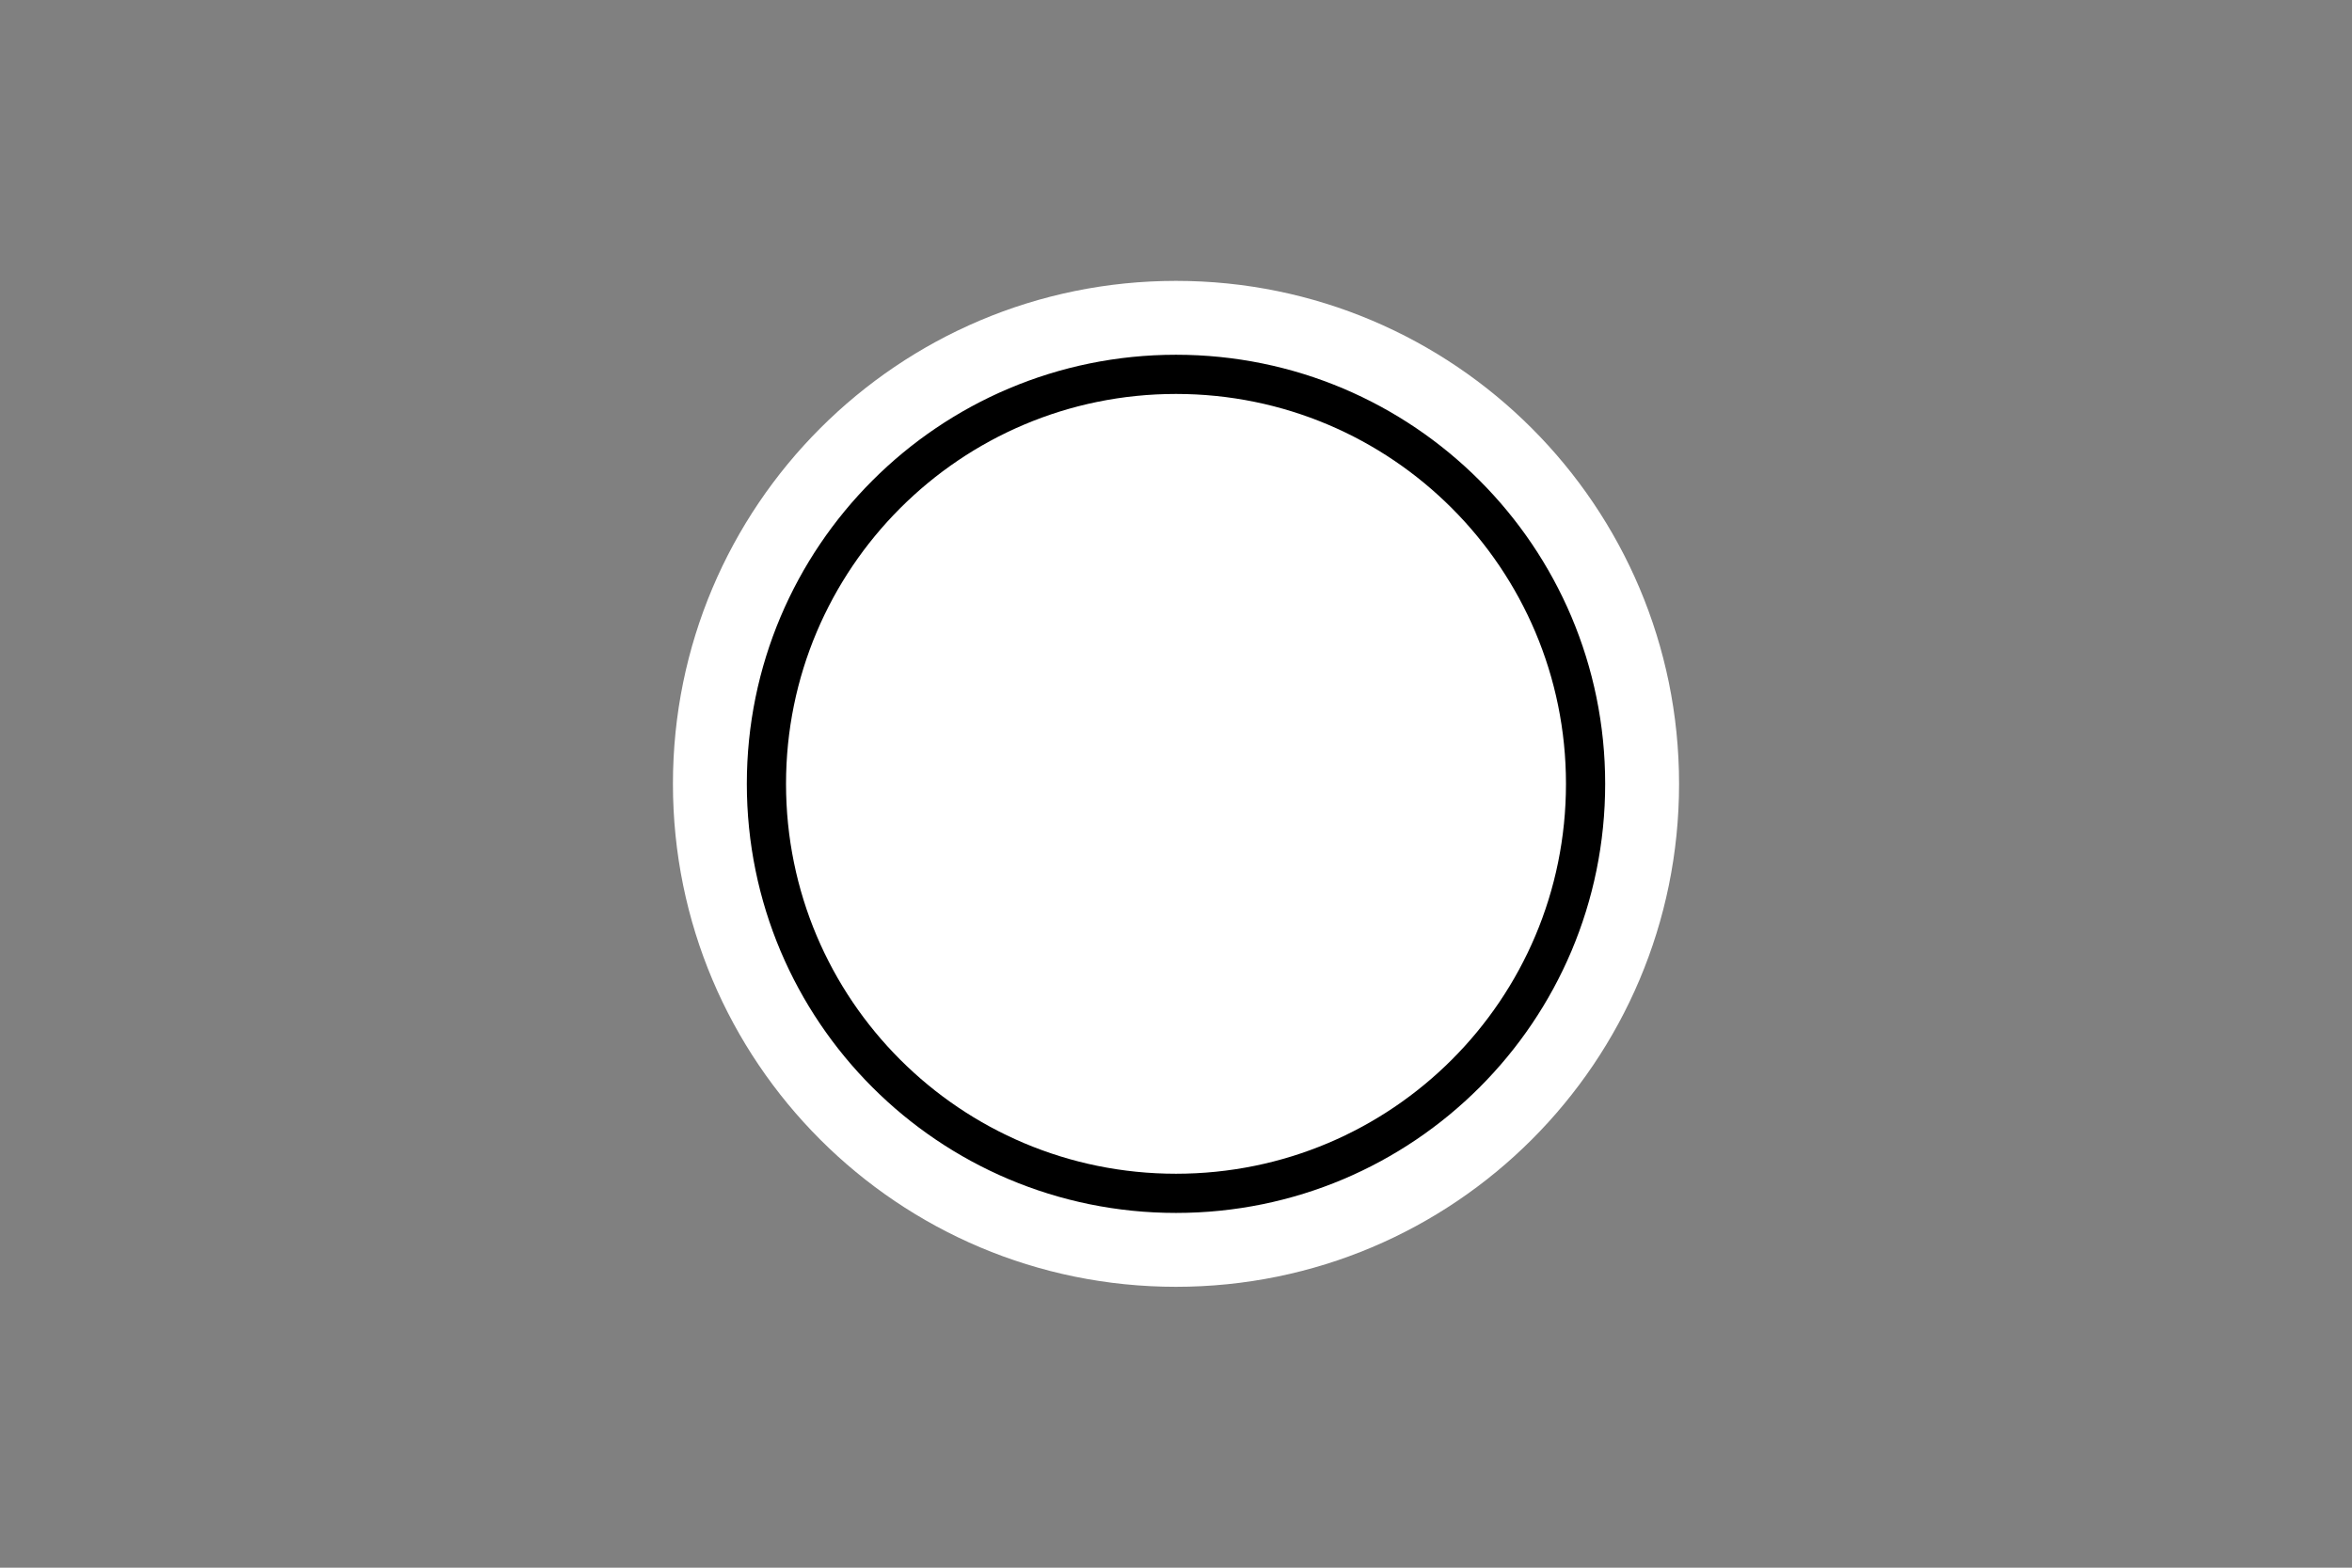
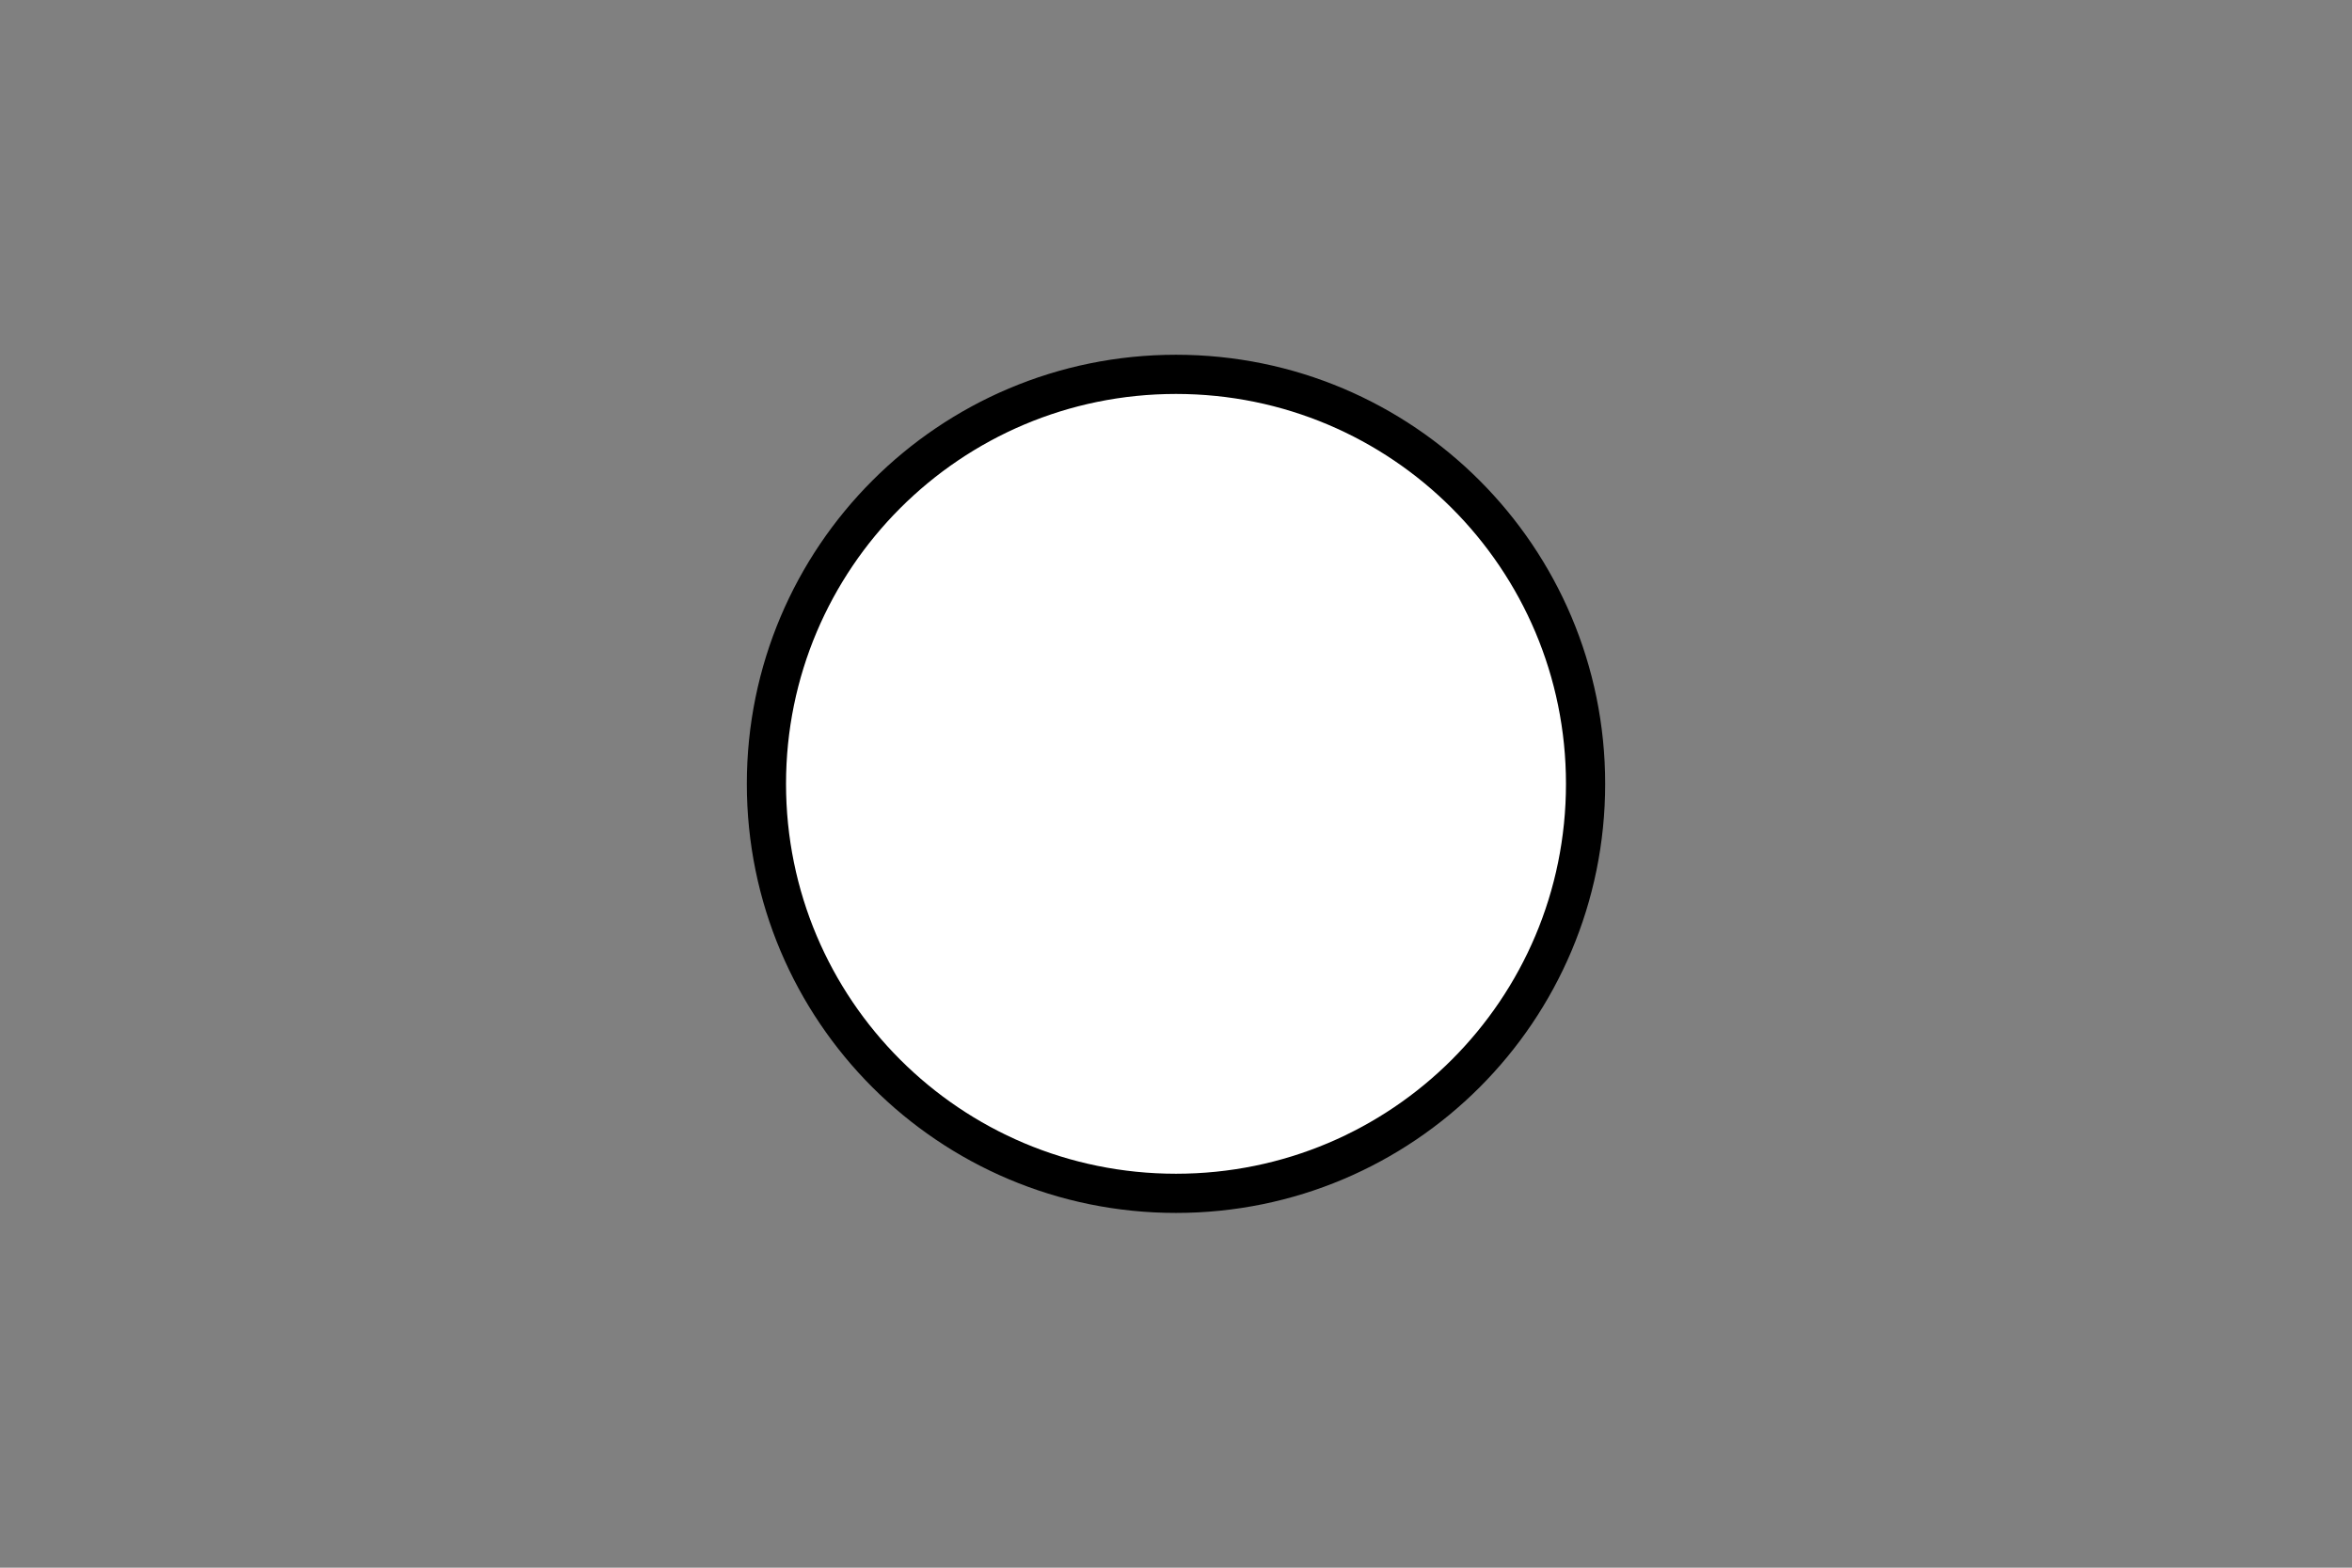
<svg xmlns="http://www.w3.org/2000/svg" version="1.1" id="Layer_1" x="0px" y="0px" width="180px" height="120px" viewBox="0 30 180 120" enable-background="new 0 30 180 120" xml:space="preserve">
  <rect x="0" y="30" width="180" height="120" fill="#808080" stroke="none" />
-   <path fill="#FFFFFF" d="M90,51.5c21.278,0,38.5,17.255,38.5,38.5c0,21.278-17.224,38.5-38.5,38.5c-21.278,0-38.5-17.222-38.5-38.5  C51.5,68.755,68.721,51.5,90,51.5z" />
-   <path fill="#FFFFFF" stroke="#000000" stroke-width="3" stroke-miterlimit="10" d="M90,58.655c17.333,0,31.345,14.042,31.345,31.345  c0,17.333-14.012,31.345-31.345,31.345c-17.323,0-31.345-14.012-31.345-31.345C58.655,72.697,72.677,58.655,90,58.655z" />
+   <path fill="#FFFFFF" stroke="#000000" stroke-width="3" stroke-miterlimit="10" d="M90,58.655c17.333,0,31.345,14.042,31.345,31.345  c0,17.333-14.012,31.345-31.345,31.345c-17.323,0-31.345-14.012-31.345-31.345C58.655,72.697,72.677,58.655,90,58.655" />
</svg>